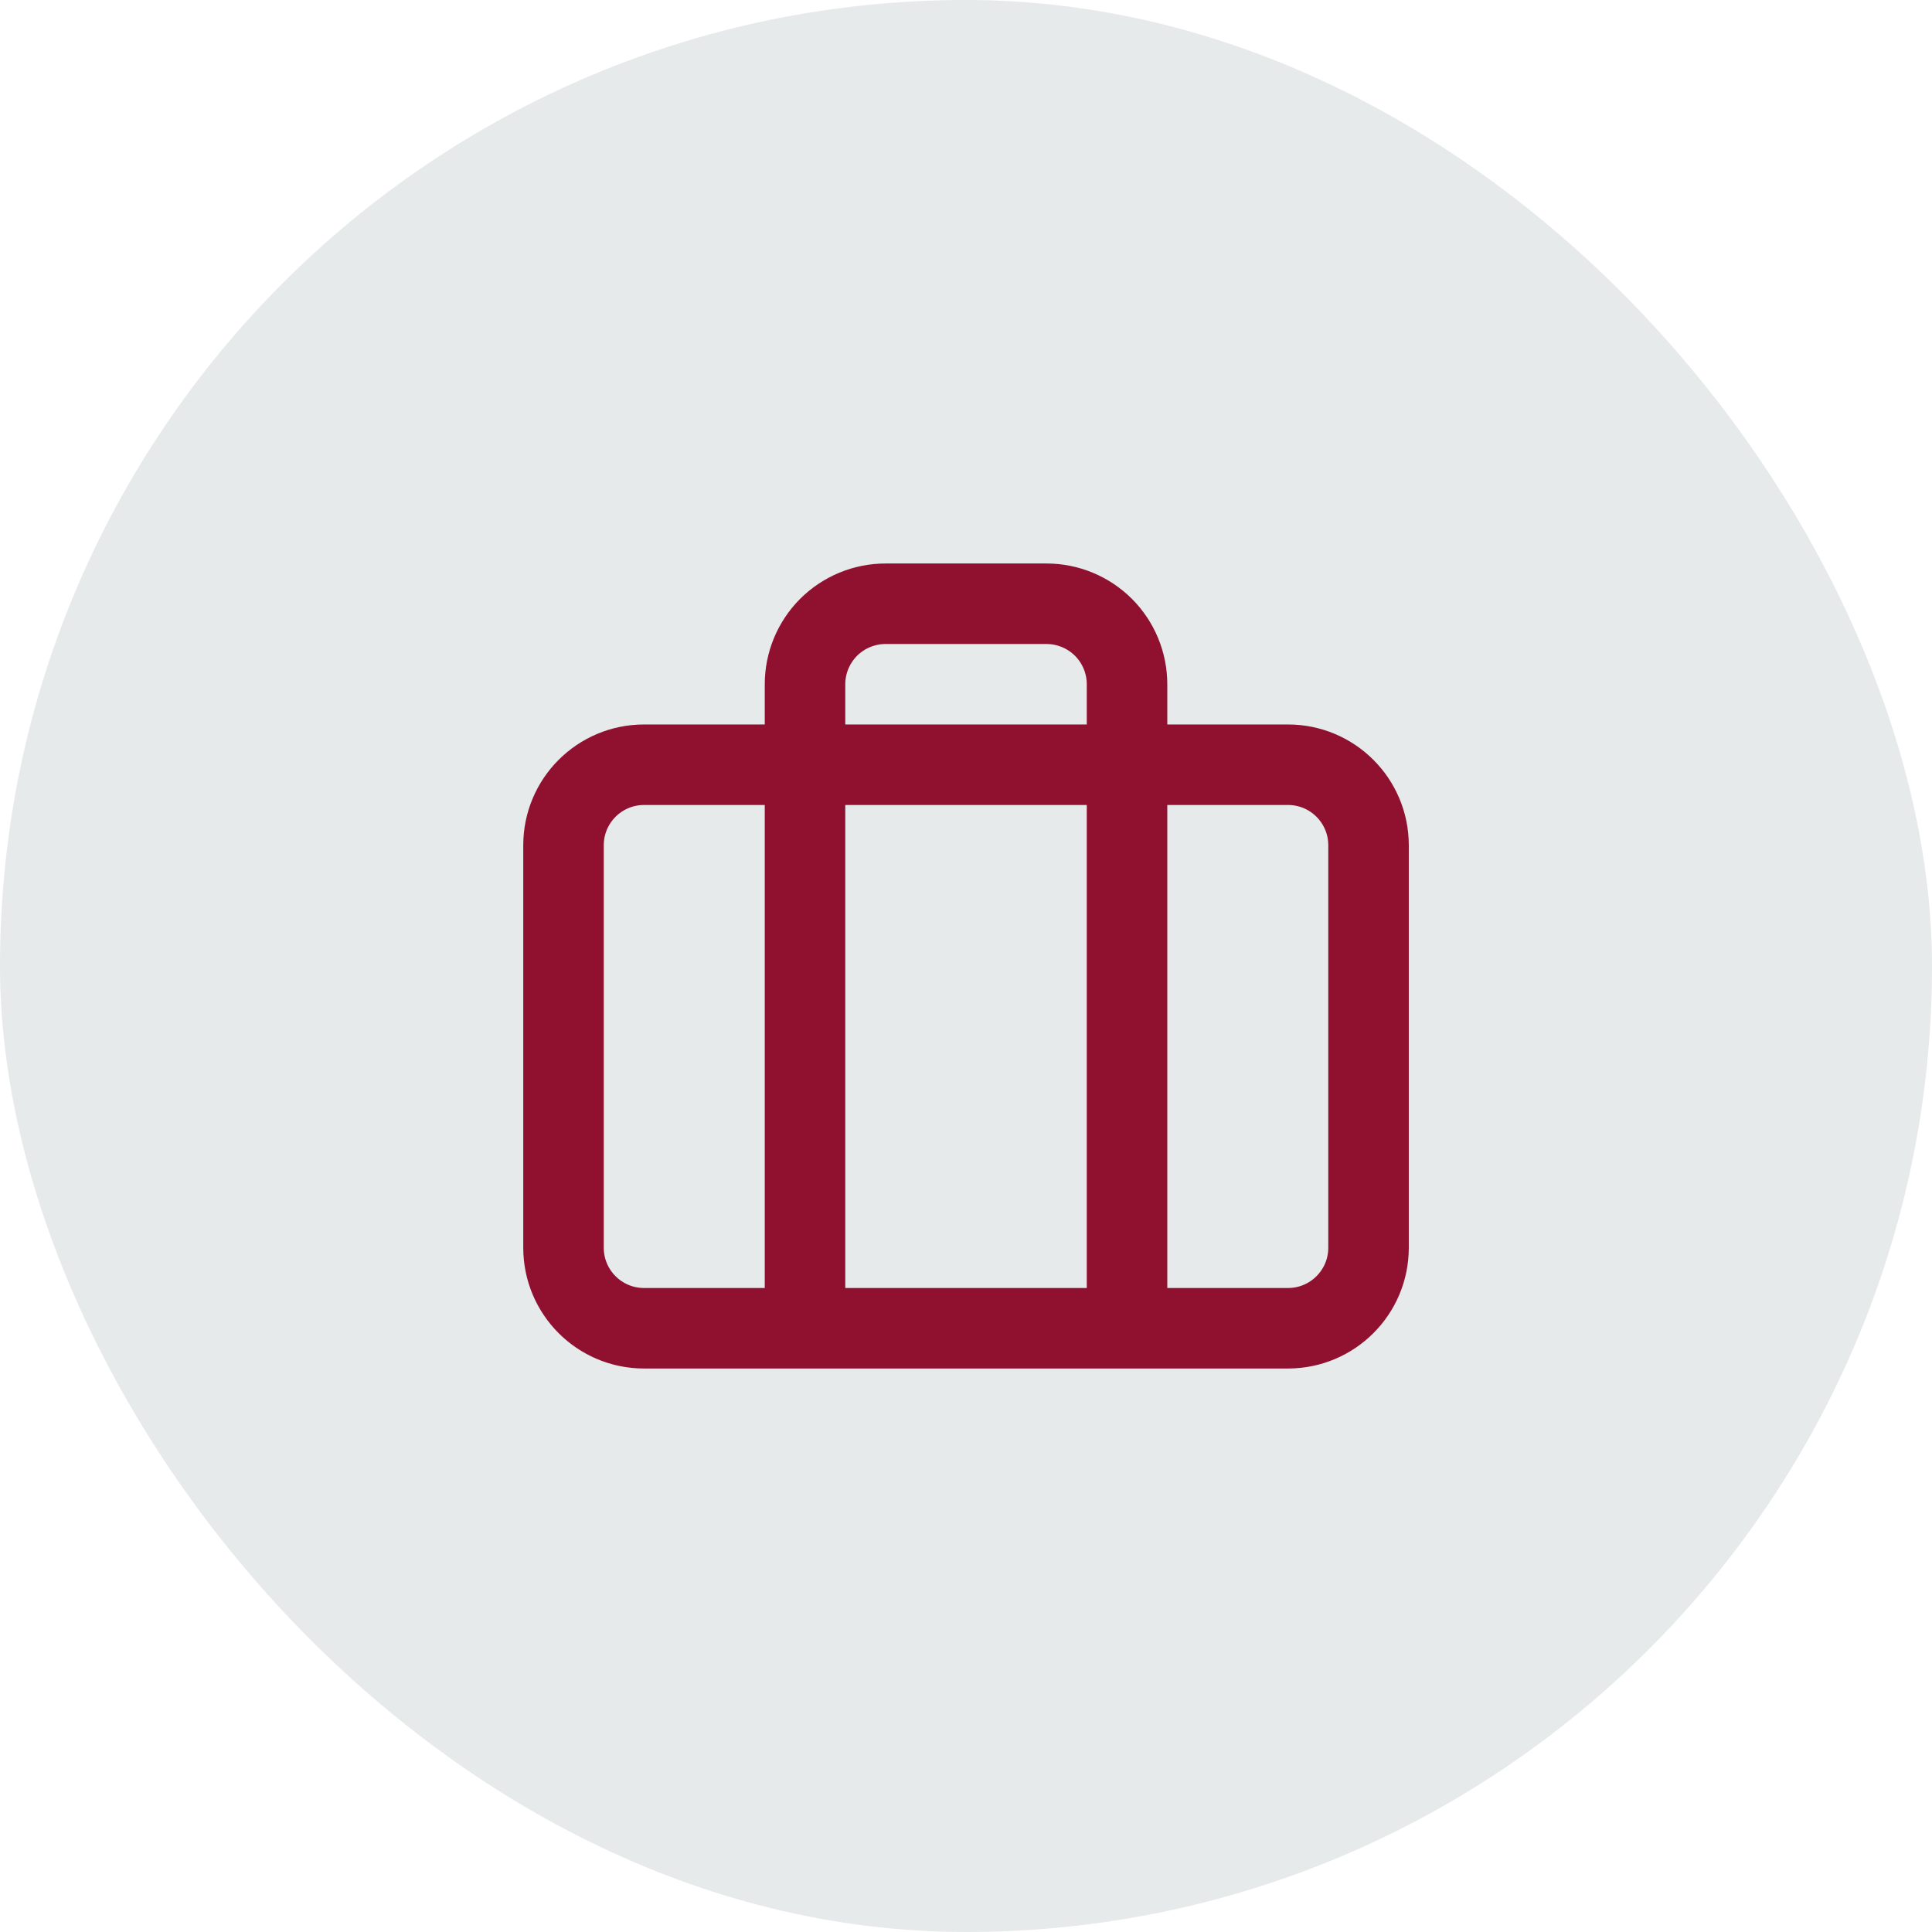
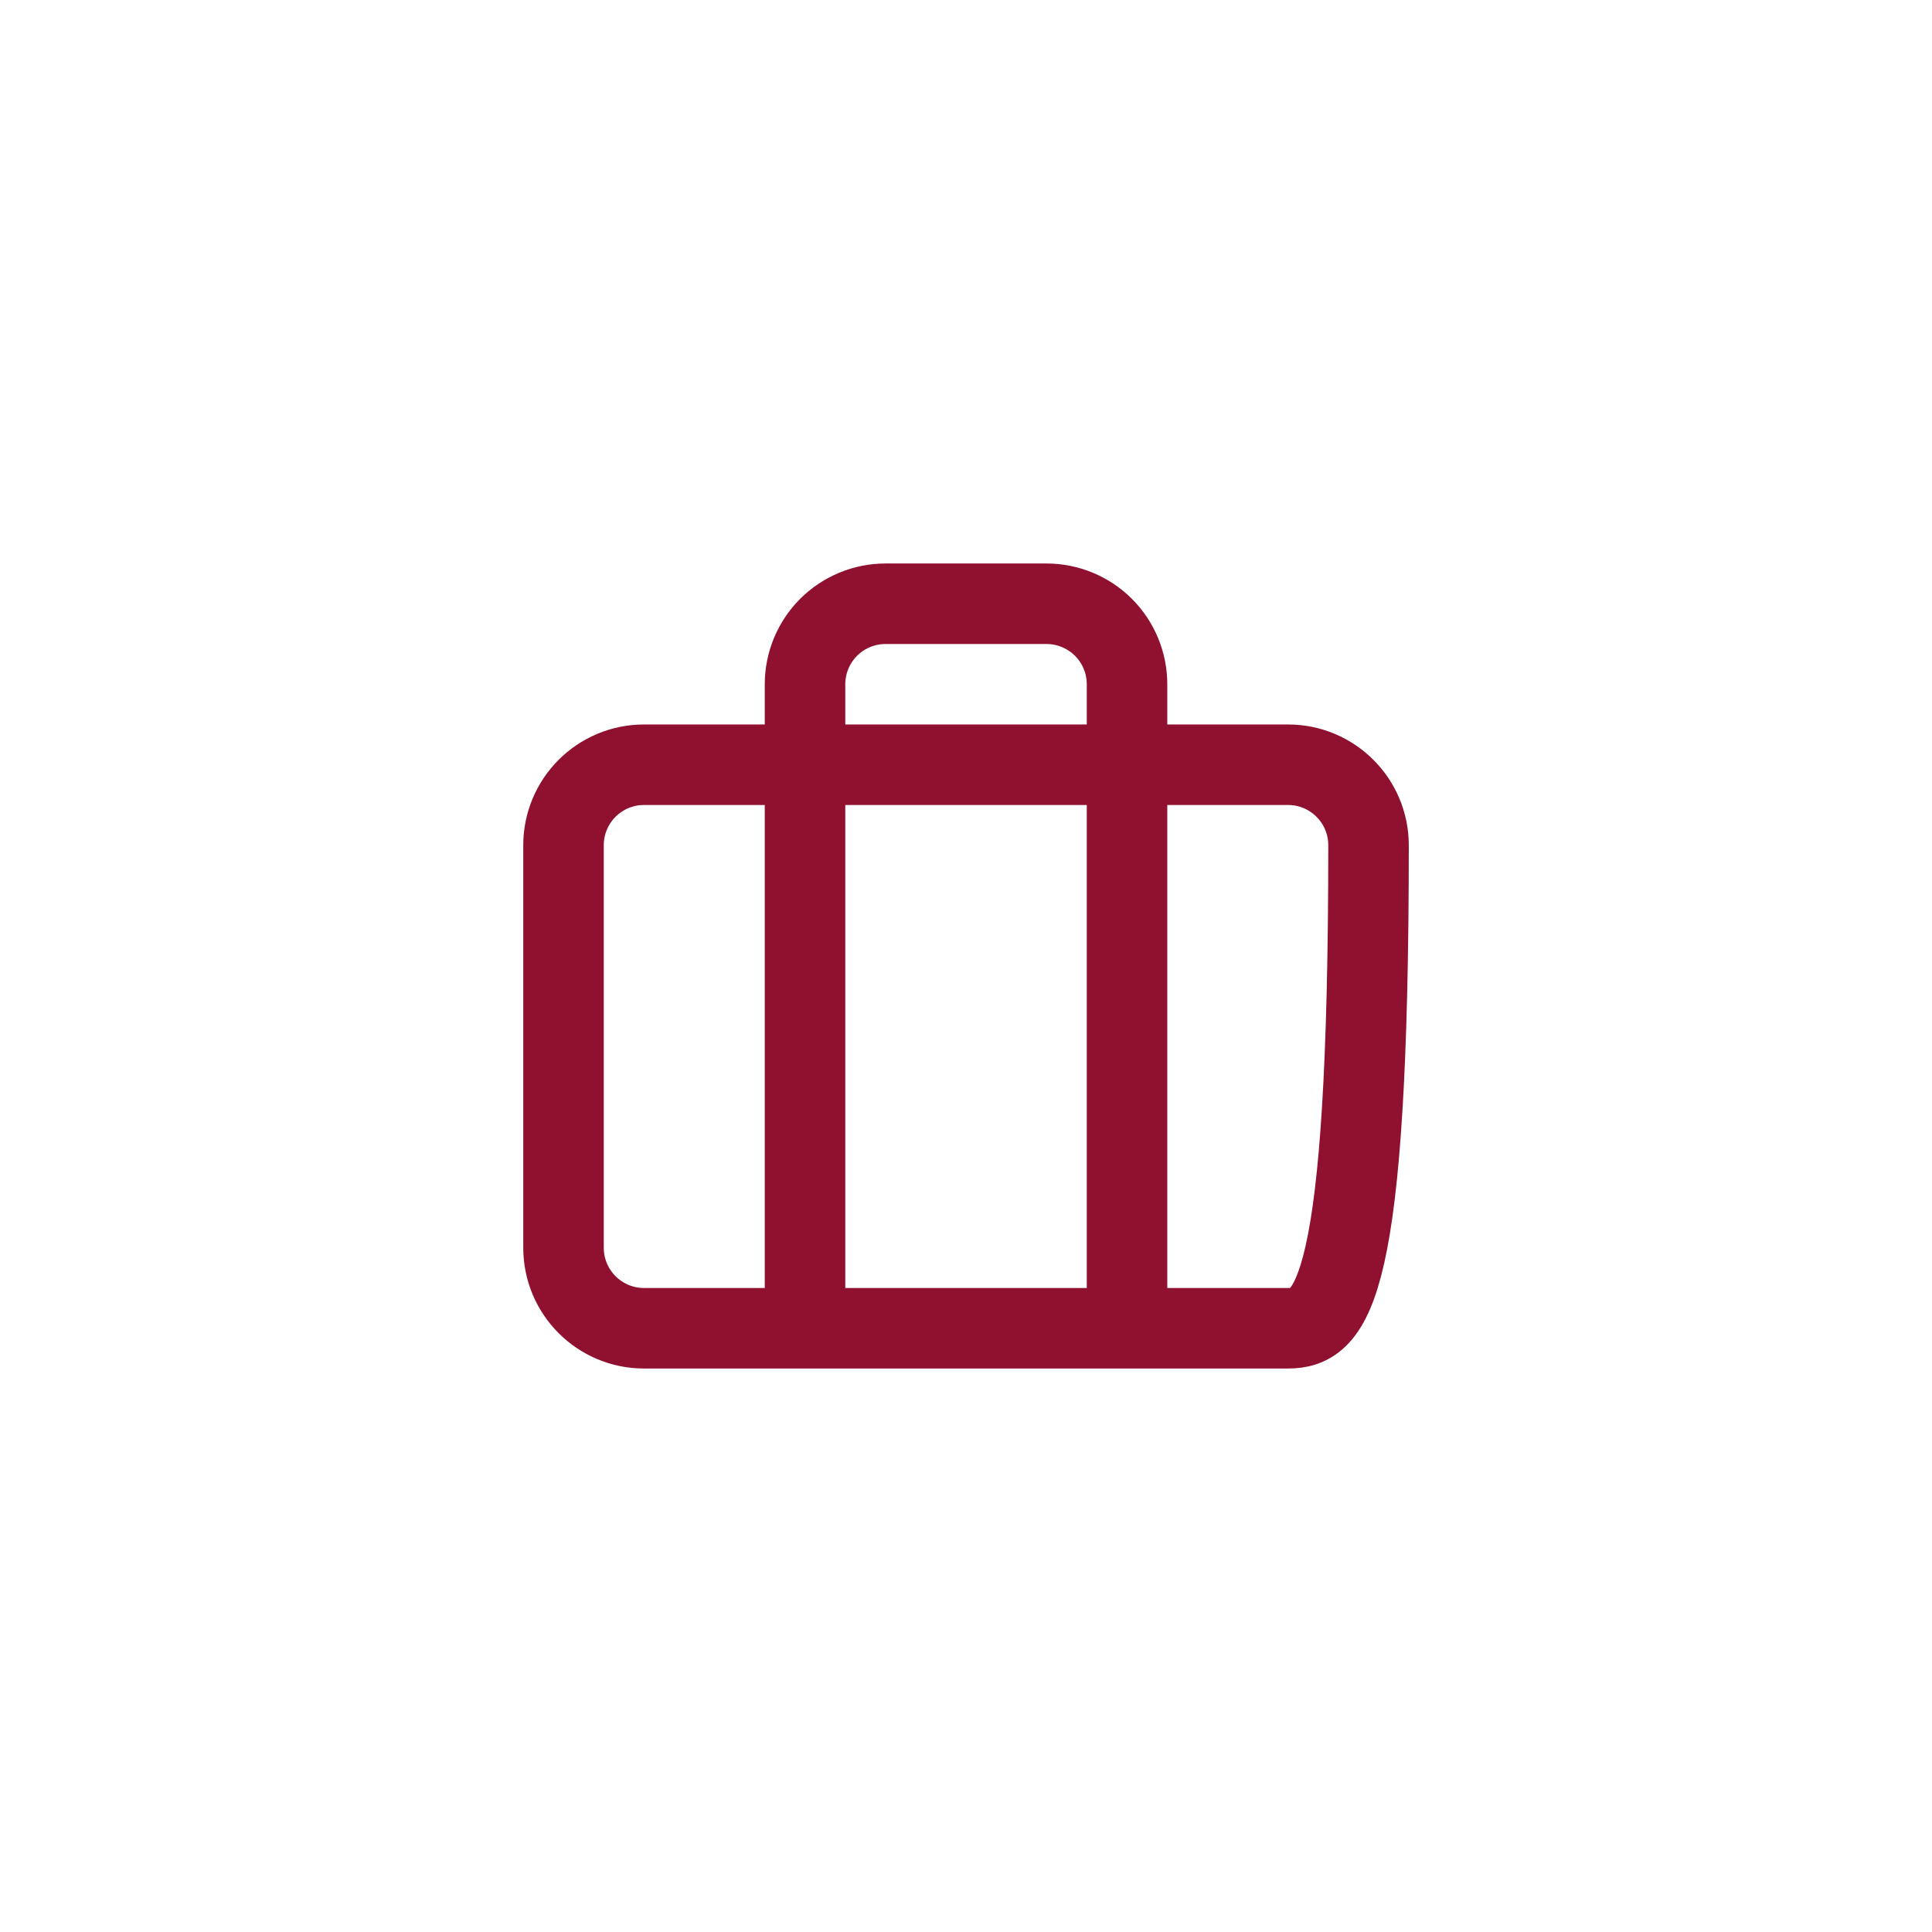
<svg xmlns="http://www.w3.org/2000/svg" width="40" height="40" viewBox="0 0 40 40" fill="none">
-   <rect width="40" height="40" rx="20" fill="#E6EAEB" />
-   <path d="M23.334 27.5V14.167C23.334 13.725 23.158 13.301 22.846 12.988C22.533 12.676 22.109 12.5 21.667 12.5H18.334C17.892 12.5 17.468 12.676 17.155 12.988C16.843 13.301 16.667 13.725 16.667 14.167V27.5M13.334 15.833H26.667C27.587 15.833 28.334 16.579 28.334 17.5V25.833C28.334 26.754 27.587 27.5 26.667 27.5H13.334C12.413 27.5 11.667 26.754 11.667 25.833V17.5C11.667 16.579 12.413 15.833 13.334 15.833Z" stroke="#90112F" stroke-width="1.667" stroke-linecap="round" stroke-linejoin="round" />
+   <path d="M23.334 27.5V14.167C23.334 13.725 23.158 13.301 22.846 12.988C22.533 12.676 22.109 12.5 21.667 12.5H18.334C17.892 12.5 17.468 12.676 17.155 12.988C16.843 13.301 16.667 13.725 16.667 14.167V27.5M13.334 15.833H26.667C27.587 15.833 28.334 16.579 28.334 17.5C28.334 26.754 27.587 27.5 26.667 27.5H13.334C12.413 27.5 11.667 26.754 11.667 25.833V17.5C11.667 16.579 12.413 15.833 13.334 15.833Z" stroke="#90112F" stroke-width="1.667" stroke-linecap="round" stroke-linejoin="round" />
</svg>